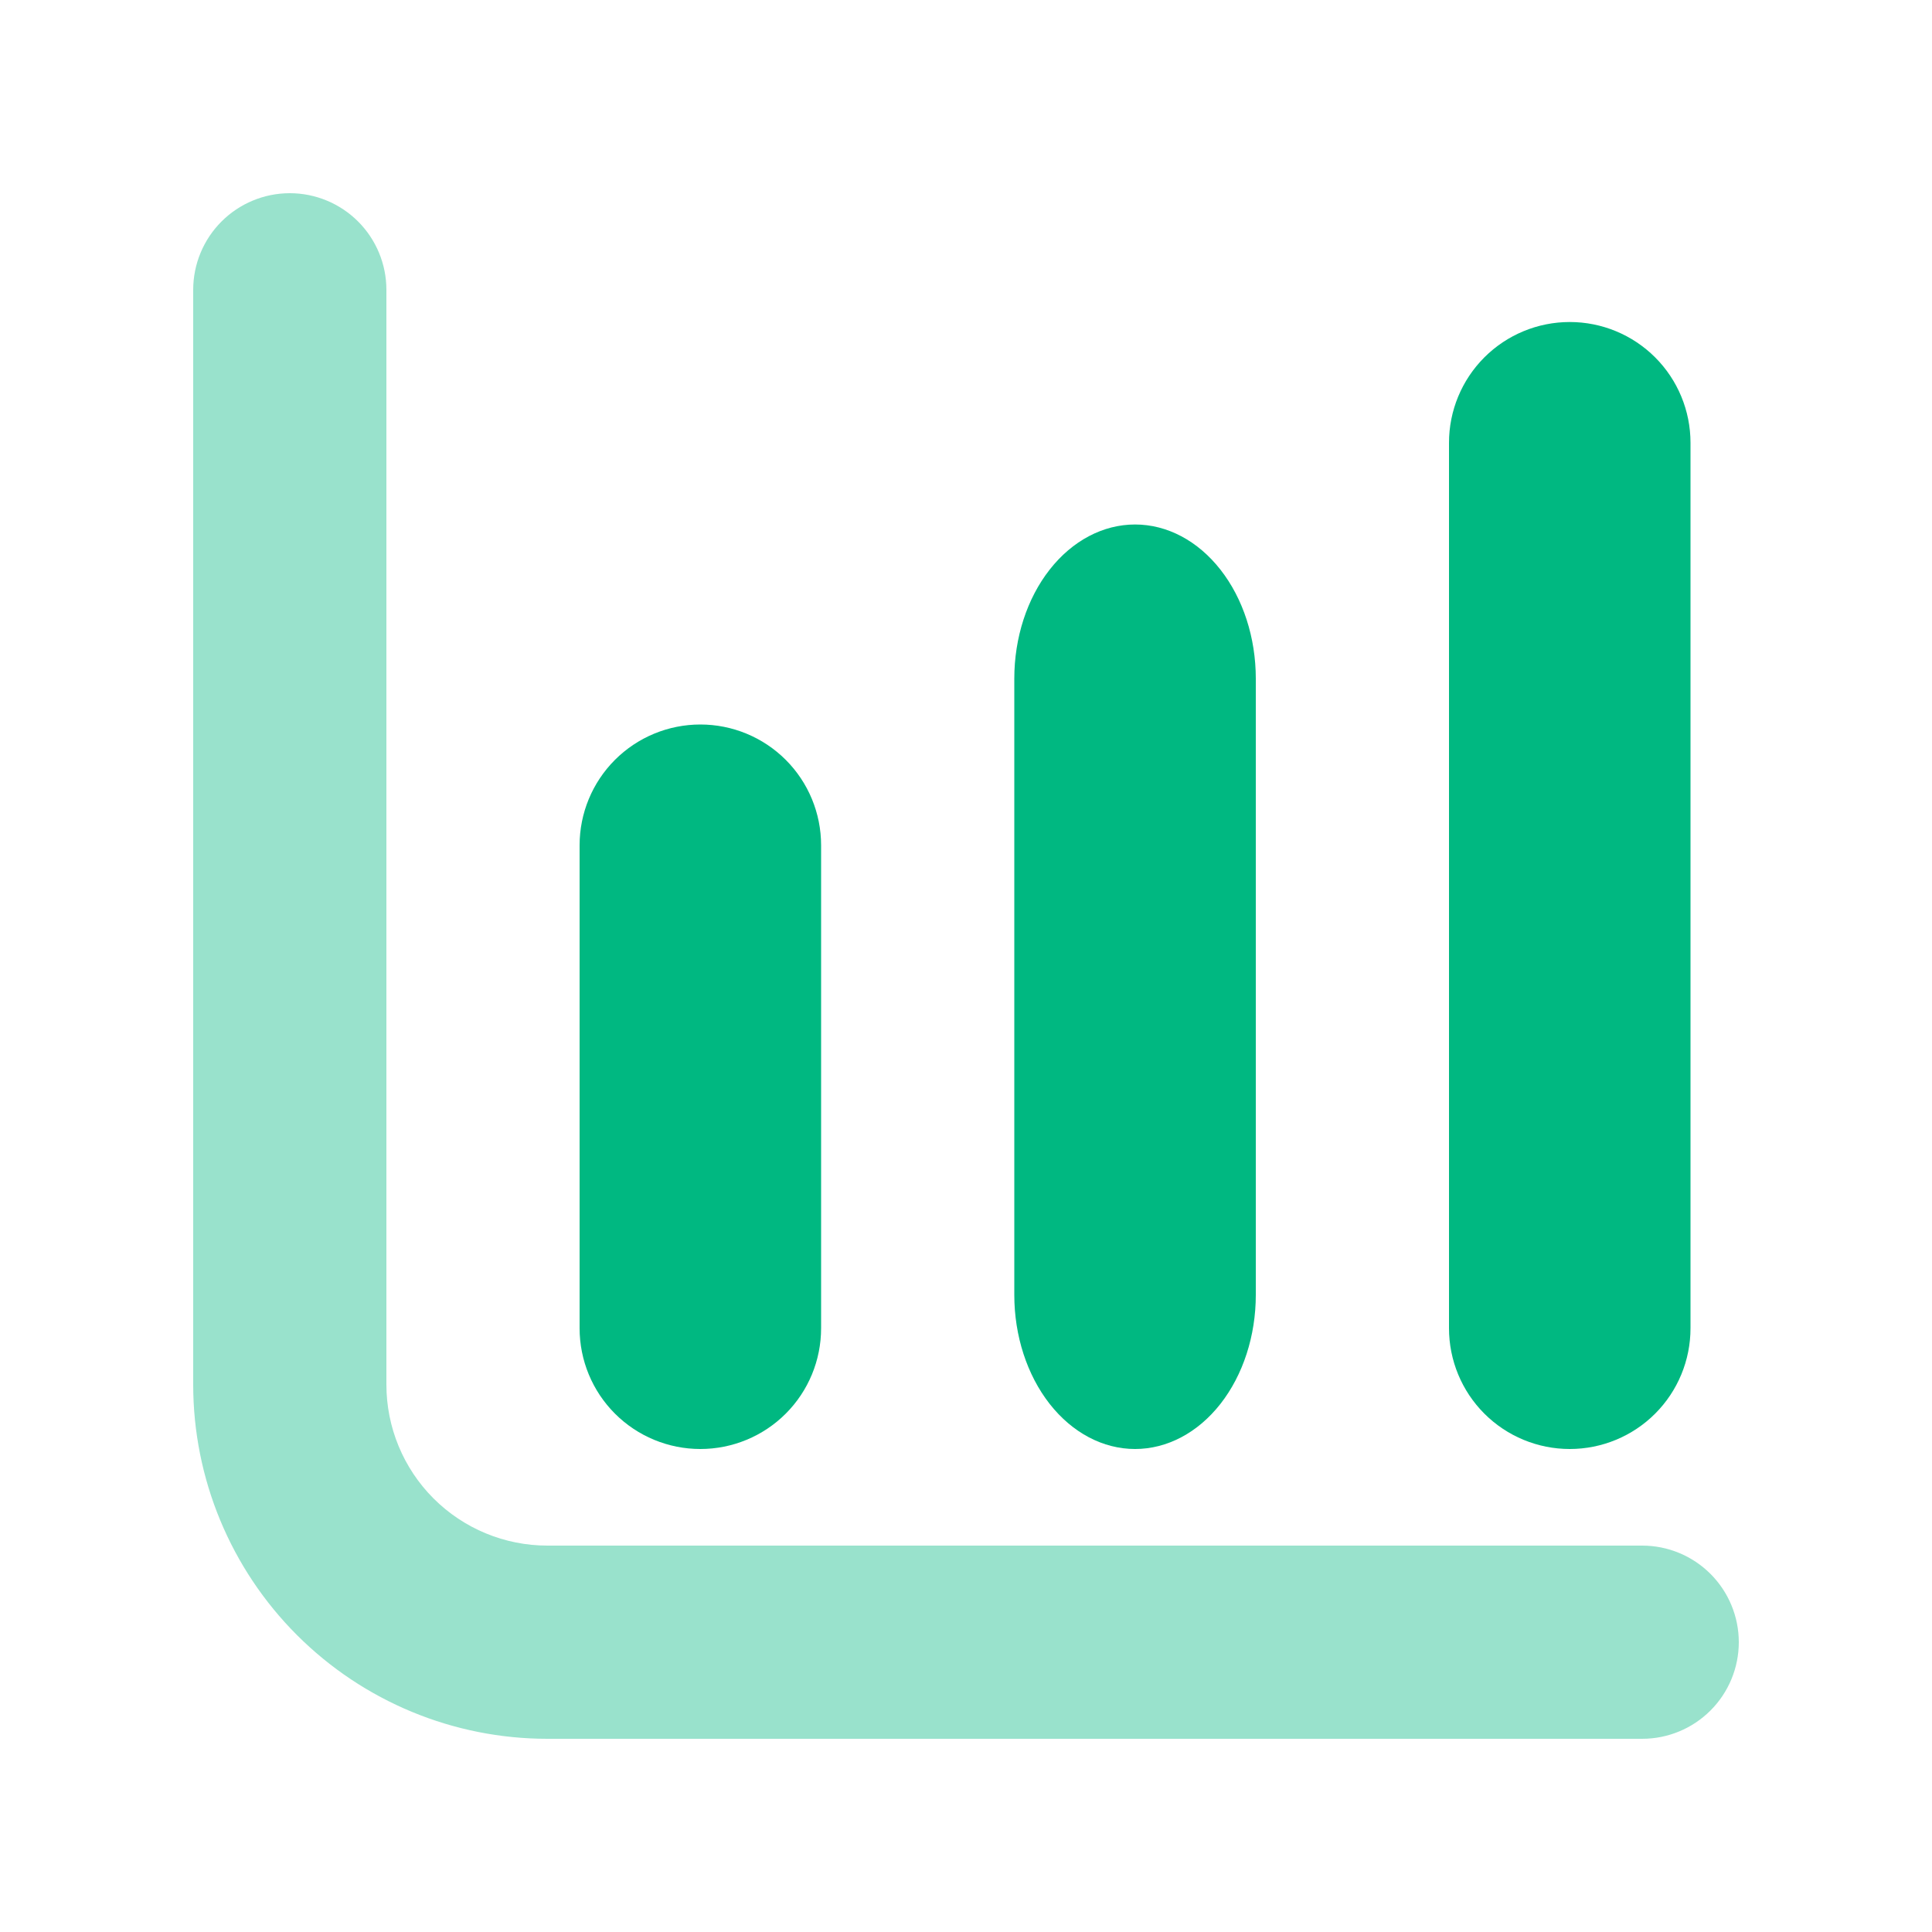
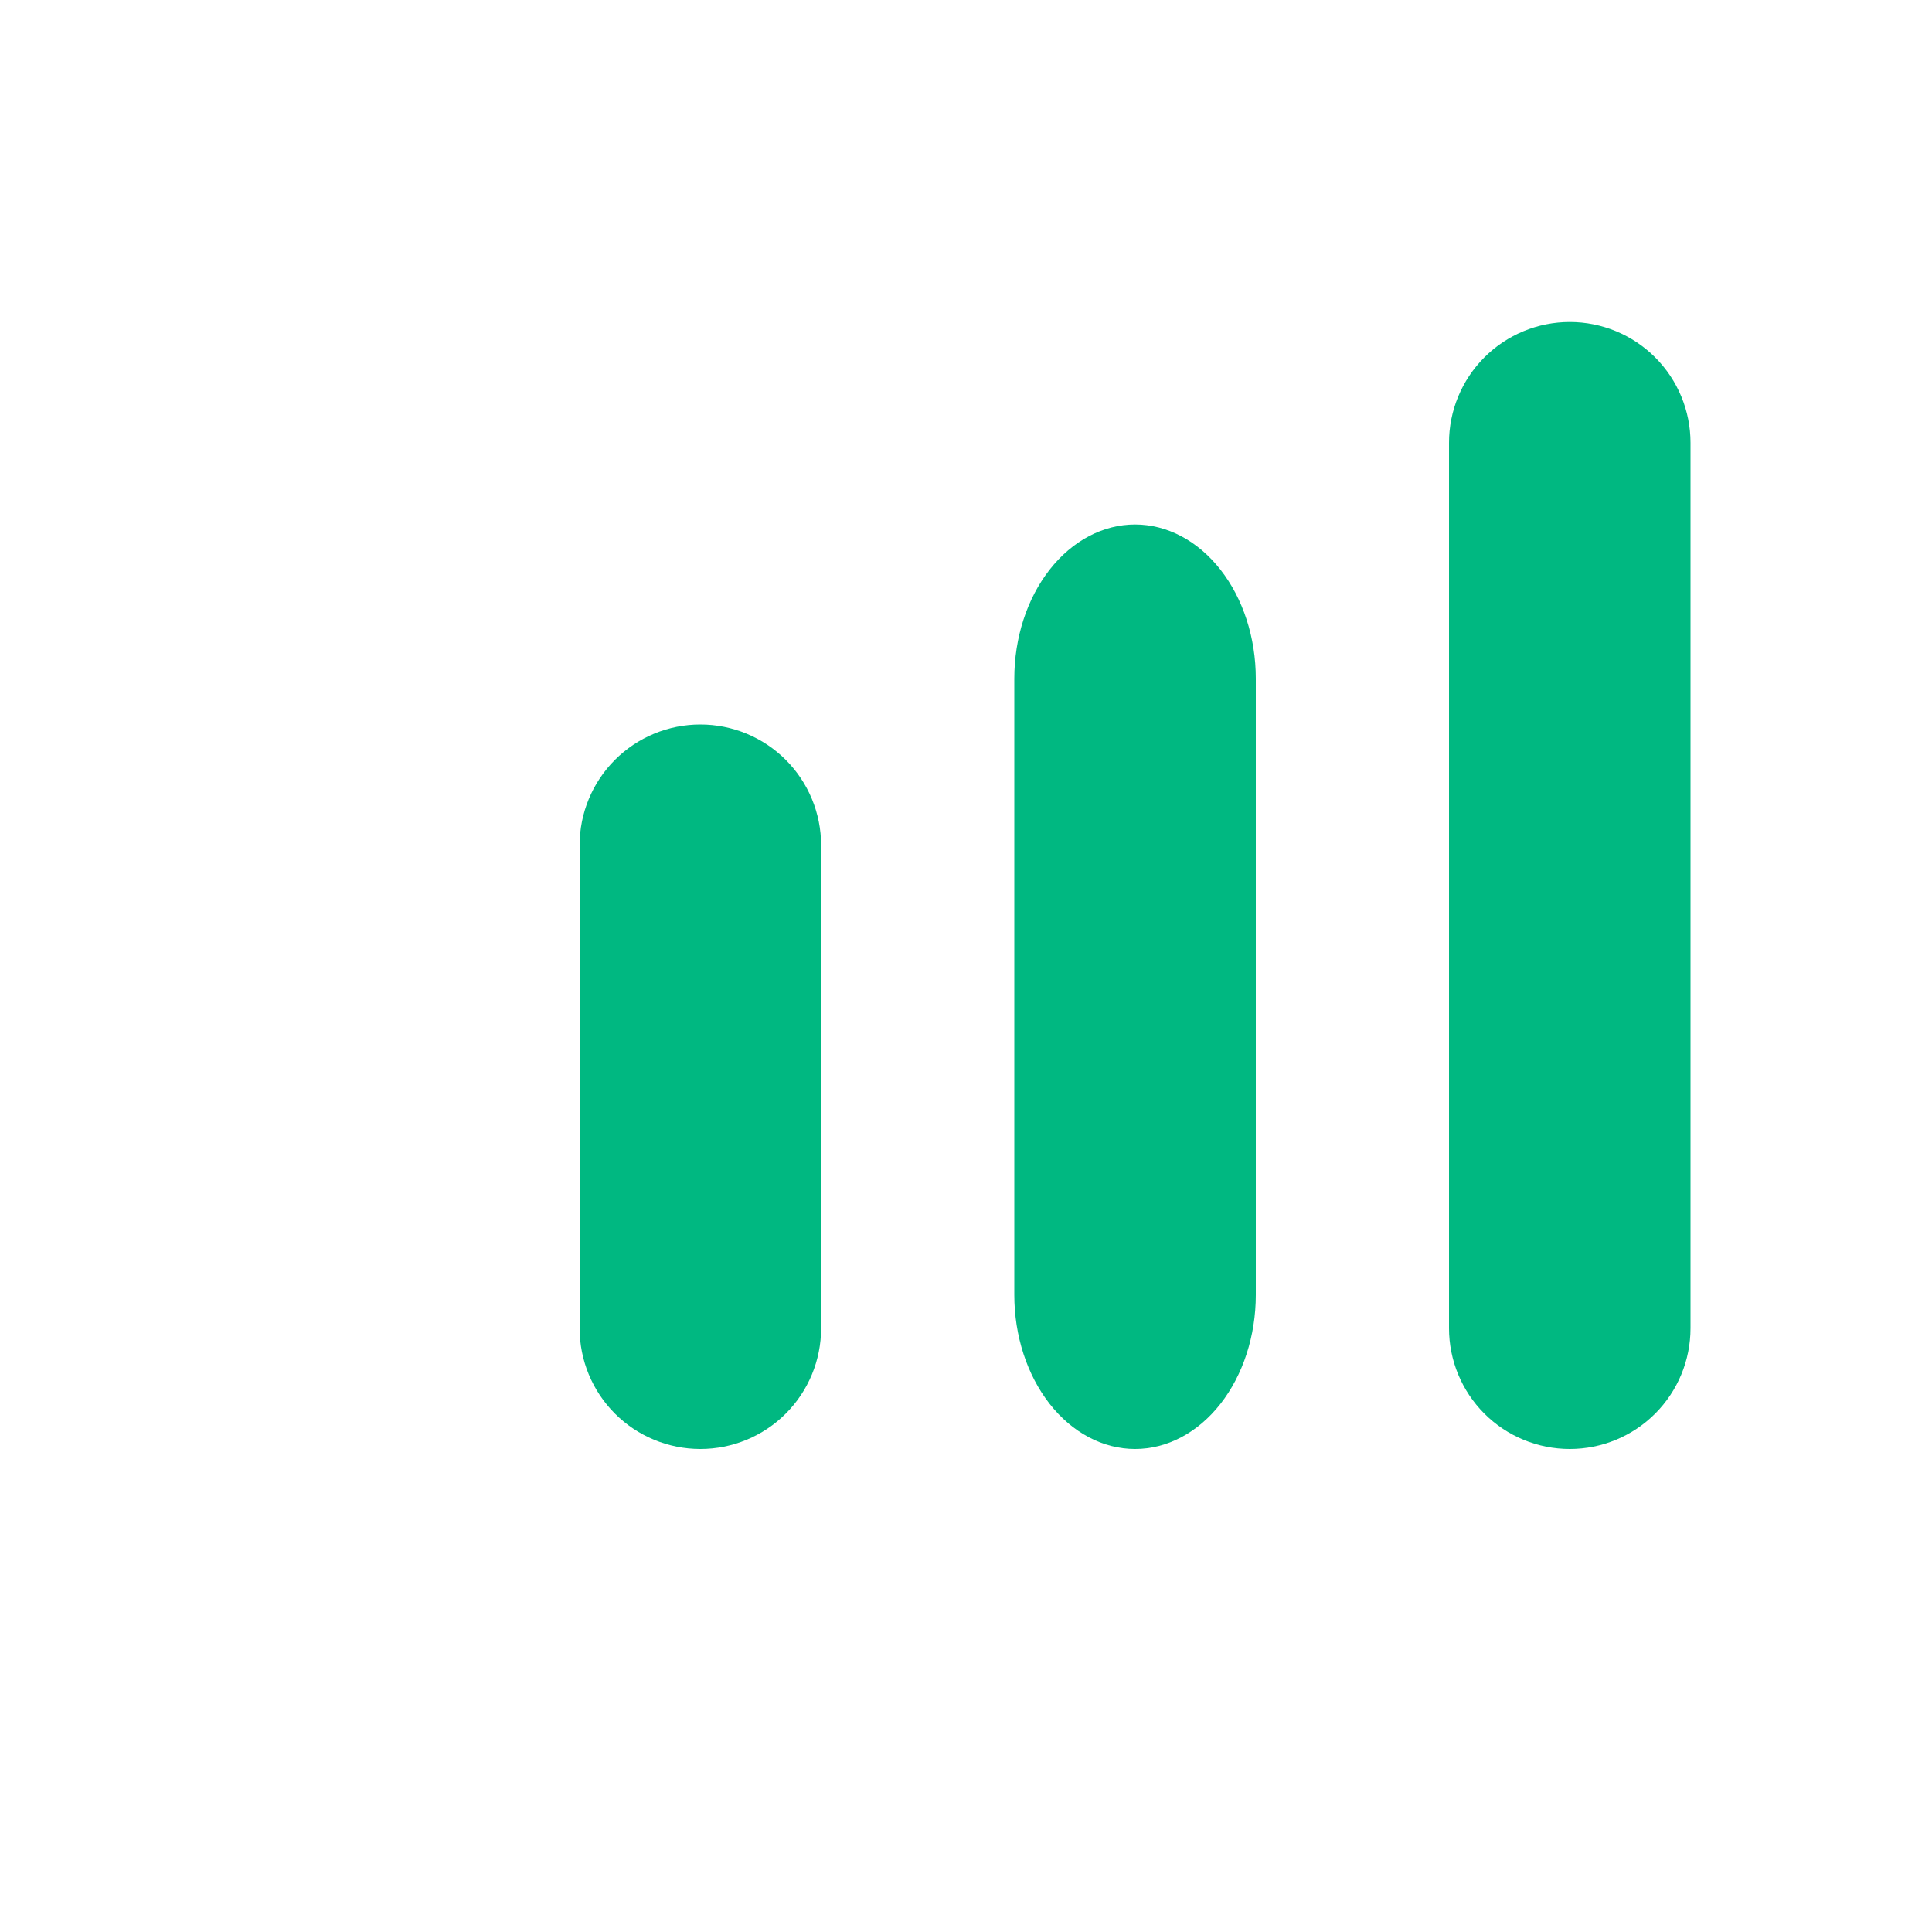
<svg xmlns="http://www.w3.org/2000/svg" width="40" height="40" viewBox="0 0 40 40" fill="none">
-   <path opacity="0.4" d="M11.333 32C10.449 32 9.601 31.649 8.976 31.024C8.351 30.399 8 29.551 8 28.667V6C8 5.47 7.789 4.961 7.414 4.586C7.039 4.211 6.53 4 6 4C5.47 4 4.961 4.211 4.586 4.586C4.211 4.961 4 5.47 4 6V28.667C4 30.612 4.773 32.477 6.148 33.852C7.523 35.227 9.388 36 11.333 36H34C34.53 36 35.039 35.789 35.414 35.414C35.789 35.039 36 34.53 36 34C36 33.47 35.789 32.961 35.414 32.586C35.039 32.211 34.53 32 34 32H11.333Z" fill="#00B881" />
  <path d="M23.5 30C24.163 30 24.799 29.664 25.268 29.066C25.737 28.467 26 27.656 26 26.81V14.05C26 13.203 25.737 12.392 25.268 11.794C24.799 11.195 24.163 10.859 23.5 10.859C22.837 10.859 22.201 11.195 21.732 11.794C21.263 12.392 21 13.203 21 14.05V26.81C21 27.656 21.263 28.467 21.732 29.066C22.201 29.664 22.837 30 23.5 30Z" fill="#00B881" />
  <path d="M14.5 30C15.163 30 15.799 29.737 16.268 29.268C16.737 28.799 17 28.163 17 27.5V17.5C17 16.837 16.737 16.201 16.268 15.732C15.799 15.263 15.163 15 14.5 15C13.837 15 13.201 15.263 12.732 15.732C12.263 16.201 12 16.837 12 17.5V27.5C12 28.163 12.263 28.799 12.732 29.268C13.201 29.737 13.837 30 14.5 30Z" fill="#00B881" />
  <path d="M32.5 30C33.163 30 33.799 29.737 34.268 29.268C34.737 28.799 35 28.163 35 27.5V9.167C35 8.504 34.737 7.868 34.268 7.399C33.799 6.93 33.163 6.667 32.5 6.667C31.837 6.667 31.201 6.93 30.732 7.399C30.263 7.868 30 8.504 30 9.167V27.5C30 28.163 30.263 28.799 30.732 29.268C31.201 29.737 31.837 30 32.5 30Z" fill="#00B881" />
</svg>